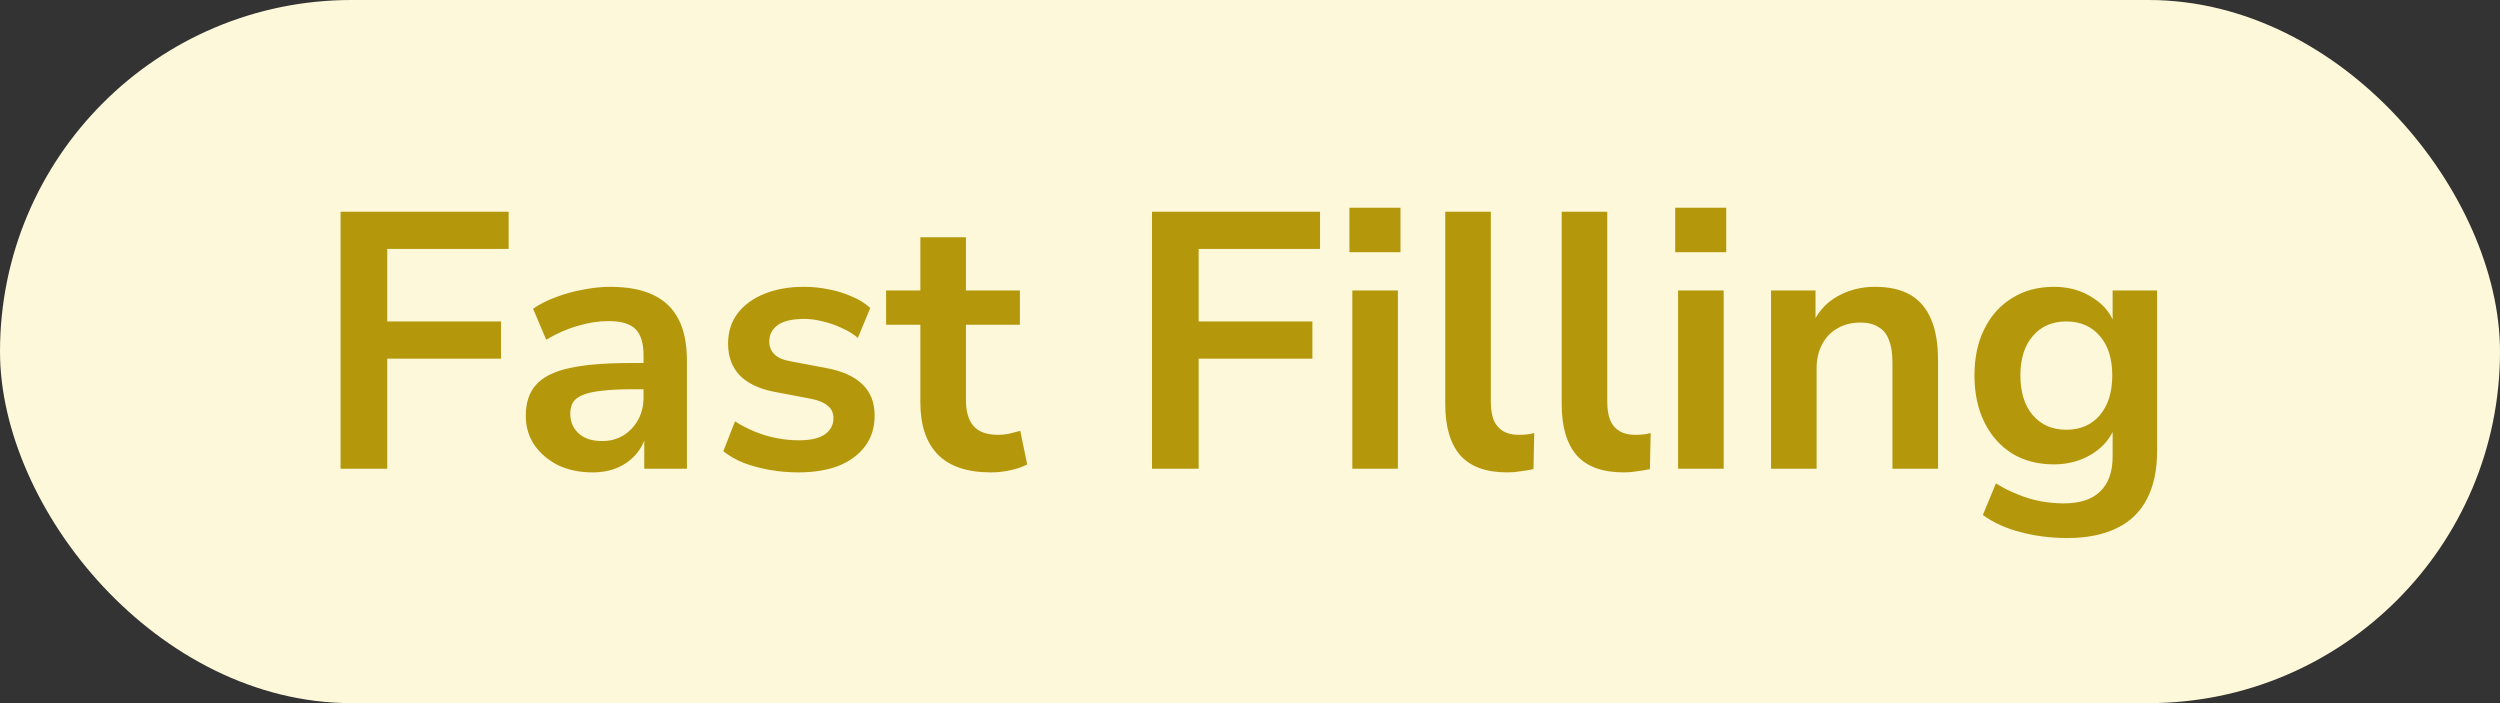
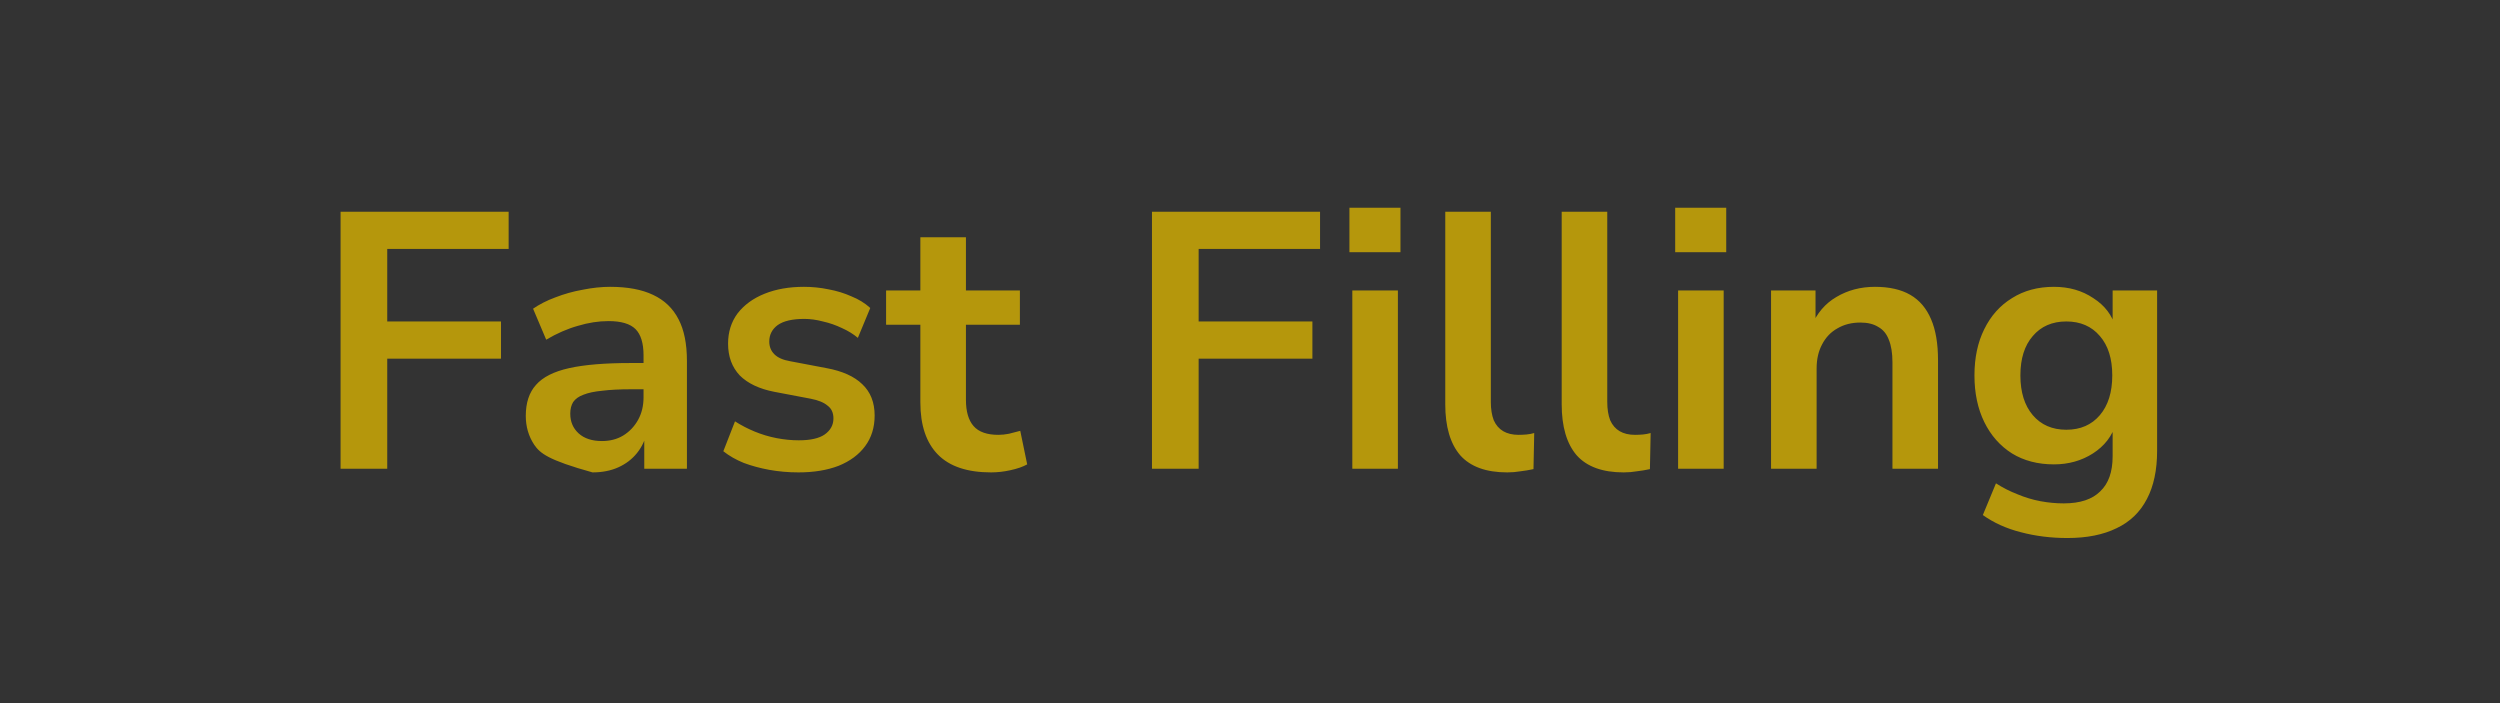
<svg xmlns="http://www.w3.org/2000/svg" width="96" height="27" viewBox="0 0 96 27" fill="none">
  <rect x="0" y="0" width="96" height="27" fill="#333333" stroke="none" />
-   <rect width="96" height="27" rx="13.5" fill="#FDF8D9" />
-   <path d="M13.078 18V8.13H19.532V9.558H14.87V12.344H19.238V13.772H14.87V18H13.078ZM22.752 18.14C22.257 18.14 21.814 18.047 21.422 17.86C21.039 17.664 20.736 17.403 20.512 17.076C20.297 16.749 20.19 16.381 20.19 15.97C20.19 15.466 20.321 15.069 20.582 14.78C20.843 14.481 21.268 14.267 21.856 14.136C22.444 14.005 23.233 13.94 24.222 13.94H24.922V14.948H24.236C23.797 14.948 23.429 14.967 23.13 15.004C22.831 15.032 22.589 15.083 22.402 15.158C22.225 15.223 22.094 15.317 22.01 15.438C21.935 15.559 21.898 15.709 21.898 15.886C21.898 16.194 22.005 16.446 22.22 16.642C22.435 16.838 22.733 16.936 23.116 16.936C23.424 16.936 23.695 16.866 23.928 16.726C24.171 16.577 24.362 16.376 24.502 16.124C24.642 15.872 24.712 15.583 24.712 15.256V13.646C24.712 13.179 24.609 12.843 24.404 12.638C24.199 12.433 23.853 12.33 23.368 12.33C22.985 12.33 22.593 12.391 22.192 12.512C21.791 12.624 21.385 12.801 20.974 13.044L20.47 11.854C20.713 11.686 20.997 11.541 21.324 11.42C21.66 11.289 22.01 11.191 22.374 11.126C22.747 11.051 23.097 11.014 23.424 11.014C24.096 11.014 24.647 11.117 25.076 11.322C25.515 11.527 25.841 11.84 26.056 12.26C26.271 12.671 26.378 13.203 26.378 13.856V18H24.74V16.544H24.852C24.787 16.871 24.656 17.155 24.46 17.398C24.273 17.631 24.035 17.813 23.746 17.944C23.457 18.075 23.125 18.14 22.752 18.14ZM30.66 18.14C30.277 18.14 29.904 18.107 29.54 18.042C29.186 17.977 28.859 17.888 28.56 17.776C28.262 17.655 28 17.505 27.776 17.328L28.224 16.18C28.457 16.329 28.709 16.46 28.98 16.572C29.251 16.684 29.531 16.768 29.82 16.824C30.11 16.88 30.394 16.908 30.674 16.908C31.122 16.908 31.453 16.833 31.668 16.684C31.892 16.525 32.004 16.32 32.004 16.068C32.004 15.853 31.93 15.69 31.78 15.578C31.64 15.457 31.425 15.368 31.136 15.312L29.736 15.046C29.157 14.934 28.714 14.724 28.406 14.416C28.108 14.099 27.958 13.693 27.958 13.198C27.958 12.75 28.079 12.363 28.322 12.036C28.574 11.709 28.919 11.457 29.358 11.28C29.797 11.103 30.301 11.014 30.87 11.014C31.197 11.014 31.514 11.047 31.822 11.112C32.13 11.168 32.419 11.257 32.69 11.378C32.97 11.49 33.213 11.639 33.418 11.826L32.942 12.974C32.765 12.825 32.559 12.699 32.326 12.596C32.093 12.484 31.85 12.4 31.598 12.344C31.355 12.279 31.117 12.246 30.884 12.246C30.427 12.246 30.086 12.325 29.862 12.484C29.648 12.643 29.54 12.853 29.54 13.114C29.54 13.31 29.605 13.473 29.736 13.604C29.867 13.735 30.067 13.823 30.338 13.87L31.738 14.136C32.345 14.248 32.802 14.453 33.11 14.752C33.428 15.051 33.586 15.452 33.586 15.956C33.586 16.413 33.465 16.805 33.222 17.132C32.98 17.459 32.639 17.711 32.2 17.888C31.762 18.056 31.248 18.14 30.66 18.14ZM38.058 18.14C37.143 18.14 36.462 17.911 36.014 17.454C35.566 16.997 35.342 16.329 35.342 15.452V12.47H34.026V11.154H35.342V9.11H37.092V11.154H39.164V12.47H37.092V15.354C37.092 15.802 37.19 16.138 37.386 16.362C37.582 16.586 37.899 16.698 38.338 16.698C38.468 16.698 38.604 16.684 38.744 16.656C38.884 16.619 39.028 16.581 39.178 16.544L39.444 17.832C39.276 17.925 39.061 18 38.8 18.056C38.548 18.112 38.3 18.14 38.058 18.14ZM44.236 18V8.13H50.69V9.558H46.028V12.344H50.396V13.772H46.028V18H44.236ZM51.818 9.684V7.976H53.778V9.684H51.818ZM51.929 18V11.154H53.679V18H51.929ZM57.878 18.14C57.066 18.14 56.464 17.921 56.072 17.482C55.689 17.034 55.498 16.381 55.498 15.522V8.13H57.248V15.438C57.248 15.709 57.285 15.942 57.36 16.138C57.444 16.325 57.565 16.465 57.724 16.558C57.883 16.651 58.079 16.698 58.312 16.698C58.415 16.698 58.517 16.693 58.62 16.684C58.723 16.675 58.821 16.656 58.914 16.628L58.886 18.014C58.718 18.051 58.55 18.079 58.382 18.098C58.223 18.126 58.055 18.14 57.878 18.14ZM62.349 18.14C61.537 18.14 60.935 17.921 60.543 17.482C60.16 17.034 59.969 16.381 59.969 15.522V8.13H61.719V15.438C61.719 15.709 61.756 15.942 61.831 16.138C61.915 16.325 62.036 16.465 62.195 16.558C62.353 16.651 62.549 16.698 62.783 16.698C62.885 16.698 62.988 16.693 63.091 16.684C63.193 16.675 63.291 16.656 63.385 16.628L63.357 18.014C63.189 18.051 63.021 18.079 62.853 18.098C62.694 18.126 62.526 18.14 62.349 18.14ZM64.327 9.684V7.976H66.287V9.684H64.327ZM64.439 18V11.154H66.189V18H64.439ZM68.008 18V11.154H69.716V12.526H69.562C69.767 12.031 70.084 11.658 70.514 11.406C70.952 11.145 71.447 11.014 71.998 11.014C72.548 11.014 73.001 11.117 73.356 11.322C73.71 11.527 73.976 11.84 74.154 12.26C74.331 12.671 74.42 13.193 74.42 13.828V18H72.67V13.912C72.67 13.557 72.623 13.268 72.53 13.044C72.446 12.82 72.31 12.657 72.124 12.554C71.946 12.442 71.718 12.386 71.438 12.386C71.102 12.386 70.808 12.461 70.556 12.61C70.304 12.75 70.108 12.955 69.968 13.226C69.828 13.487 69.758 13.795 69.758 14.15V18H68.008ZM79.389 20.66C78.754 20.66 78.157 20.585 77.597 20.436C77.046 20.296 76.561 20.077 76.141 19.778L76.645 18.56C76.906 18.728 77.182 18.868 77.471 18.98C77.76 19.101 78.054 19.19 78.353 19.246C78.652 19.302 78.95 19.33 79.249 19.33C79.874 19.33 80.341 19.176 80.649 18.868C80.966 18.569 81.125 18.121 81.125 17.524V16.264H81.251C81.111 16.74 80.817 17.123 80.369 17.412C79.93 17.692 79.431 17.832 78.871 17.832C78.255 17.832 77.718 17.692 77.261 17.412C76.804 17.123 76.449 16.721 76.197 16.208C75.945 15.695 75.819 15.097 75.819 14.416C75.819 13.735 75.945 13.142 76.197 12.638C76.449 12.125 76.804 11.728 77.261 11.448C77.718 11.159 78.255 11.014 78.871 11.014C79.45 11.014 79.954 11.159 80.383 11.448C80.822 11.728 81.106 12.101 81.237 12.568H81.125V11.154H82.833V17.314C82.833 18.051 82.702 18.667 82.441 19.162C82.18 19.666 81.792 20.039 81.279 20.282C80.766 20.534 80.136 20.66 79.389 20.66ZM79.347 16.502C79.888 16.502 80.318 16.315 80.635 15.942C80.952 15.569 81.111 15.06 81.111 14.416C81.111 13.772 80.952 13.268 80.635 12.904C80.318 12.531 79.888 12.344 79.347 12.344C78.806 12.344 78.376 12.531 78.059 12.904C77.742 13.268 77.583 13.772 77.583 14.416C77.583 15.06 77.742 15.569 78.059 15.942C78.376 16.315 78.806 16.502 79.347 16.502Z" fill="#B5970C" />
+   <path d="M13.078 18V8.13H19.532V9.558H14.87V12.344H19.238V13.772H14.87V18H13.078ZM22.752 18.14C21.039 17.664 20.736 17.403 20.512 17.076C20.297 16.749 20.19 16.381 20.19 15.97C20.19 15.466 20.321 15.069 20.582 14.78C20.843 14.481 21.268 14.267 21.856 14.136C22.444 14.005 23.233 13.94 24.222 13.94H24.922V14.948H24.236C23.797 14.948 23.429 14.967 23.13 15.004C22.831 15.032 22.589 15.083 22.402 15.158C22.225 15.223 22.094 15.317 22.01 15.438C21.935 15.559 21.898 15.709 21.898 15.886C21.898 16.194 22.005 16.446 22.22 16.642C22.435 16.838 22.733 16.936 23.116 16.936C23.424 16.936 23.695 16.866 23.928 16.726C24.171 16.577 24.362 16.376 24.502 16.124C24.642 15.872 24.712 15.583 24.712 15.256V13.646C24.712 13.179 24.609 12.843 24.404 12.638C24.199 12.433 23.853 12.33 23.368 12.33C22.985 12.33 22.593 12.391 22.192 12.512C21.791 12.624 21.385 12.801 20.974 13.044L20.47 11.854C20.713 11.686 20.997 11.541 21.324 11.42C21.66 11.289 22.01 11.191 22.374 11.126C22.747 11.051 23.097 11.014 23.424 11.014C24.096 11.014 24.647 11.117 25.076 11.322C25.515 11.527 25.841 11.84 26.056 12.26C26.271 12.671 26.378 13.203 26.378 13.856V18H24.74V16.544H24.852C24.787 16.871 24.656 17.155 24.46 17.398C24.273 17.631 24.035 17.813 23.746 17.944C23.457 18.075 23.125 18.14 22.752 18.14ZM30.66 18.14C30.277 18.14 29.904 18.107 29.54 18.042C29.186 17.977 28.859 17.888 28.56 17.776C28.262 17.655 28 17.505 27.776 17.328L28.224 16.18C28.457 16.329 28.709 16.46 28.98 16.572C29.251 16.684 29.531 16.768 29.82 16.824C30.11 16.88 30.394 16.908 30.674 16.908C31.122 16.908 31.453 16.833 31.668 16.684C31.892 16.525 32.004 16.32 32.004 16.068C32.004 15.853 31.93 15.69 31.78 15.578C31.64 15.457 31.425 15.368 31.136 15.312L29.736 15.046C29.157 14.934 28.714 14.724 28.406 14.416C28.108 14.099 27.958 13.693 27.958 13.198C27.958 12.75 28.079 12.363 28.322 12.036C28.574 11.709 28.919 11.457 29.358 11.28C29.797 11.103 30.301 11.014 30.87 11.014C31.197 11.014 31.514 11.047 31.822 11.112C32.13 11.168 32.419 11.257 32.69 11.378C32.97 11.49 33.213 11.639 33.418 11.826L32.942 12.974C32.765 12.825 32.559 12.699 32.326 12.596C32.093 12.484 31.85 12.4 31.598 12.344C31.355 12.279 31.117 12.246 30.884 12.246C30.427 12.246 30.086 12.325 29.862 12.484C29.648 12.643 29.54 12.853 29.54 13.114C29.54 13.31 29.605 13.473 29.736 13.604C29.867 13.735 30.067 13.823 30.338 13.87L31.738 14.136C32.345 14.248 32.802 14.453 33.11 14.752C33.428 15.051 33.586 15.452 33.586 15.956C33.586 16.413 33.465 16.805 33.222 17.132C32.98 17.459 32.639 17.711 32.2 17.888C31.762 18.056 31.248 18.14 30.66 18.14ZM38.058 18.14C37.143 18.14 36.462 17.911 36.014 17.454C35.566 16.997 35.342 16.329 35.342 15.452V12.47H34.026V11.154H35.342V9.11H37.092V11.154H39.164V12.47H37.092V15.354C37.092 15.802 37.19 16.138 37.386 16.362C37.582 16.586 37.899 16.698 38.338 16.698C38.468 16.698 38.604 16.684 38.744 16.656C38.884 16.619 39.028 16.581 39.178 16.544L39.444 17.832C39.276 17.925 39.061 18 38.8 18.056C38.548 18.112 38.3 18.14 38.058 18.14ZM44.236 18V8.13H50.69V9.558H46.028V12.344H50.396V13.772H46.028V18H44.236ZM51.818 9.684V7.976H53.778V9.684H51.818ZM51.929 18V11.154H53.679V18H51.929ZM57.878 18.14C57.066 18.14 56.464 17.921 56.072 17.482C55.689 17.034 55.498 16.381 55.498 15.522V8.13H57.248V15.438C57.248 15.709 57.285 15.942 57.36 16.138C57.444 16.325 57.565 16.465 57.724 16.558C57.883 16.651 58.079 16.698 58.312 16.698C58.415 16.698 58.517 16.693 58.62 16.684C58.723 16.675 58.821 16.656 58.914 16.628L58.886 18.014C58.718 18.051 58.55 18.079 58.382 18.098C58.223 18.126 58.055 18.14 57.878 18.14ZM62.349 18.14C61.537 18.14 60.935 17.921 60.543 17.482C60.16 17.034 59.969 16.381 59.969 15.522V8.13H61.719V15.438C61.719 15.709 61.756 15.942 61.831 16.138C61.915 16.325 62.036 16.465 62.195 16.558C62.353 16.651 62.549 16.698 62.783 16.698C62.885 16.698 62.988 16.693 63.091 16.684C63.193 16.675 63.291 16.656 63.385 16.628L63.357 18.014C63.189 18.051 63.021 18.079 62.853 18.098C62.694 18.126 62.526 18.14 62.349 18.14ZM64.327 9.684V7.976H66.287V9.684H64.327ZM64.439 18V11.154H66.189V18H64.439ZM68.008 18V11.154H69.716V12.526H69.562C69.767 12.031 70.084 11.658 70.514 11.406C70.952 11.145 71.447 11.014 71.998 11.014C72.548 11.014 73.001 11.117 73.356 11.322C73.71 11.527 73.976 11.84 74.154 12.26C74.331 12.671 74.42 13.193 74.42 13.828V18H72.67V13.912C72.67 13.557 72.623 13.268 72.53 13.044C72.446 12.82 72.31 12.657 72.124 12.554C71.946 12.442 71.718 12.386 71.438 12.386C71.102 12.386 70.808 12.461 70.556 12.61C70.304 12.75 70.108 12.955 69.968 13.226C69.828 13.487 69.758 13.795 69.758 14.15V18H68.008ZM79.389 20.66C78.754 20.66 78.157 20.585 77.597 20.436C77.046 20.296 76.561 20.077 76.141 19.778L76.645 18.56C76.906 18.728 77.182 18.868 77.471 18.98C77.76 19.101 78.054 19.19 78.353 19.246C78.652 19.302 78.95 19.33 79.249 19.33C79.874 19.33 80.341 19.176 80.649 18.868C80.966 18.569 81.125 18.121 81.125 17.524V16.264H81.251C81.111 16.74 80.817 17.123 80.369 17.412C79.93 17.692 79.431 17.832 78.871 17.832C78.255 17.832 77.718 17.692 77.261 17.412C76.804 17.123 76.449 16.721 76.197 16.208C75.945 15.695 75.819 15.097 75.819 14.416C75.819 13.735 75.945 13.142 76.197 12.638C76.449 12.125 76.804 11.728 77.261 11.448C77.718 11.159 78.255 11.014 78.871 11.014C79.45 11.014 79.954 11.159 80.383 11.448C80.822 11.728 81.106 12.101 81.237 12.568H81.125V11.154H82.833V17.314C82.833 18.051 82.702 18.667 82.441 19.162C82.18 19.666 81.792 20.039 81.279 20.282C80.766 20.534 80.136 20.66 79.389 20.66ZM79.347 16.502C79.888 16.502 80.318 16.315 80.635 15.942C80.952 15.569 81.111 15.06 81.111 14.416C81.111 13.772 80.952 13.268 80.635 12.904C80.318 12.531 79.888 12.344 79.347 12.344C78.806 12.344 78.376 12.531 78.059 12.904C77.742 13.268 77.583 13.772 77.583 14.416C77.583 15.06 77.742 15.569 78.059 15.942C78.376 16.315 78.806 16.502 79.347 16.502Z" fill="#B5970C" />
</svg>